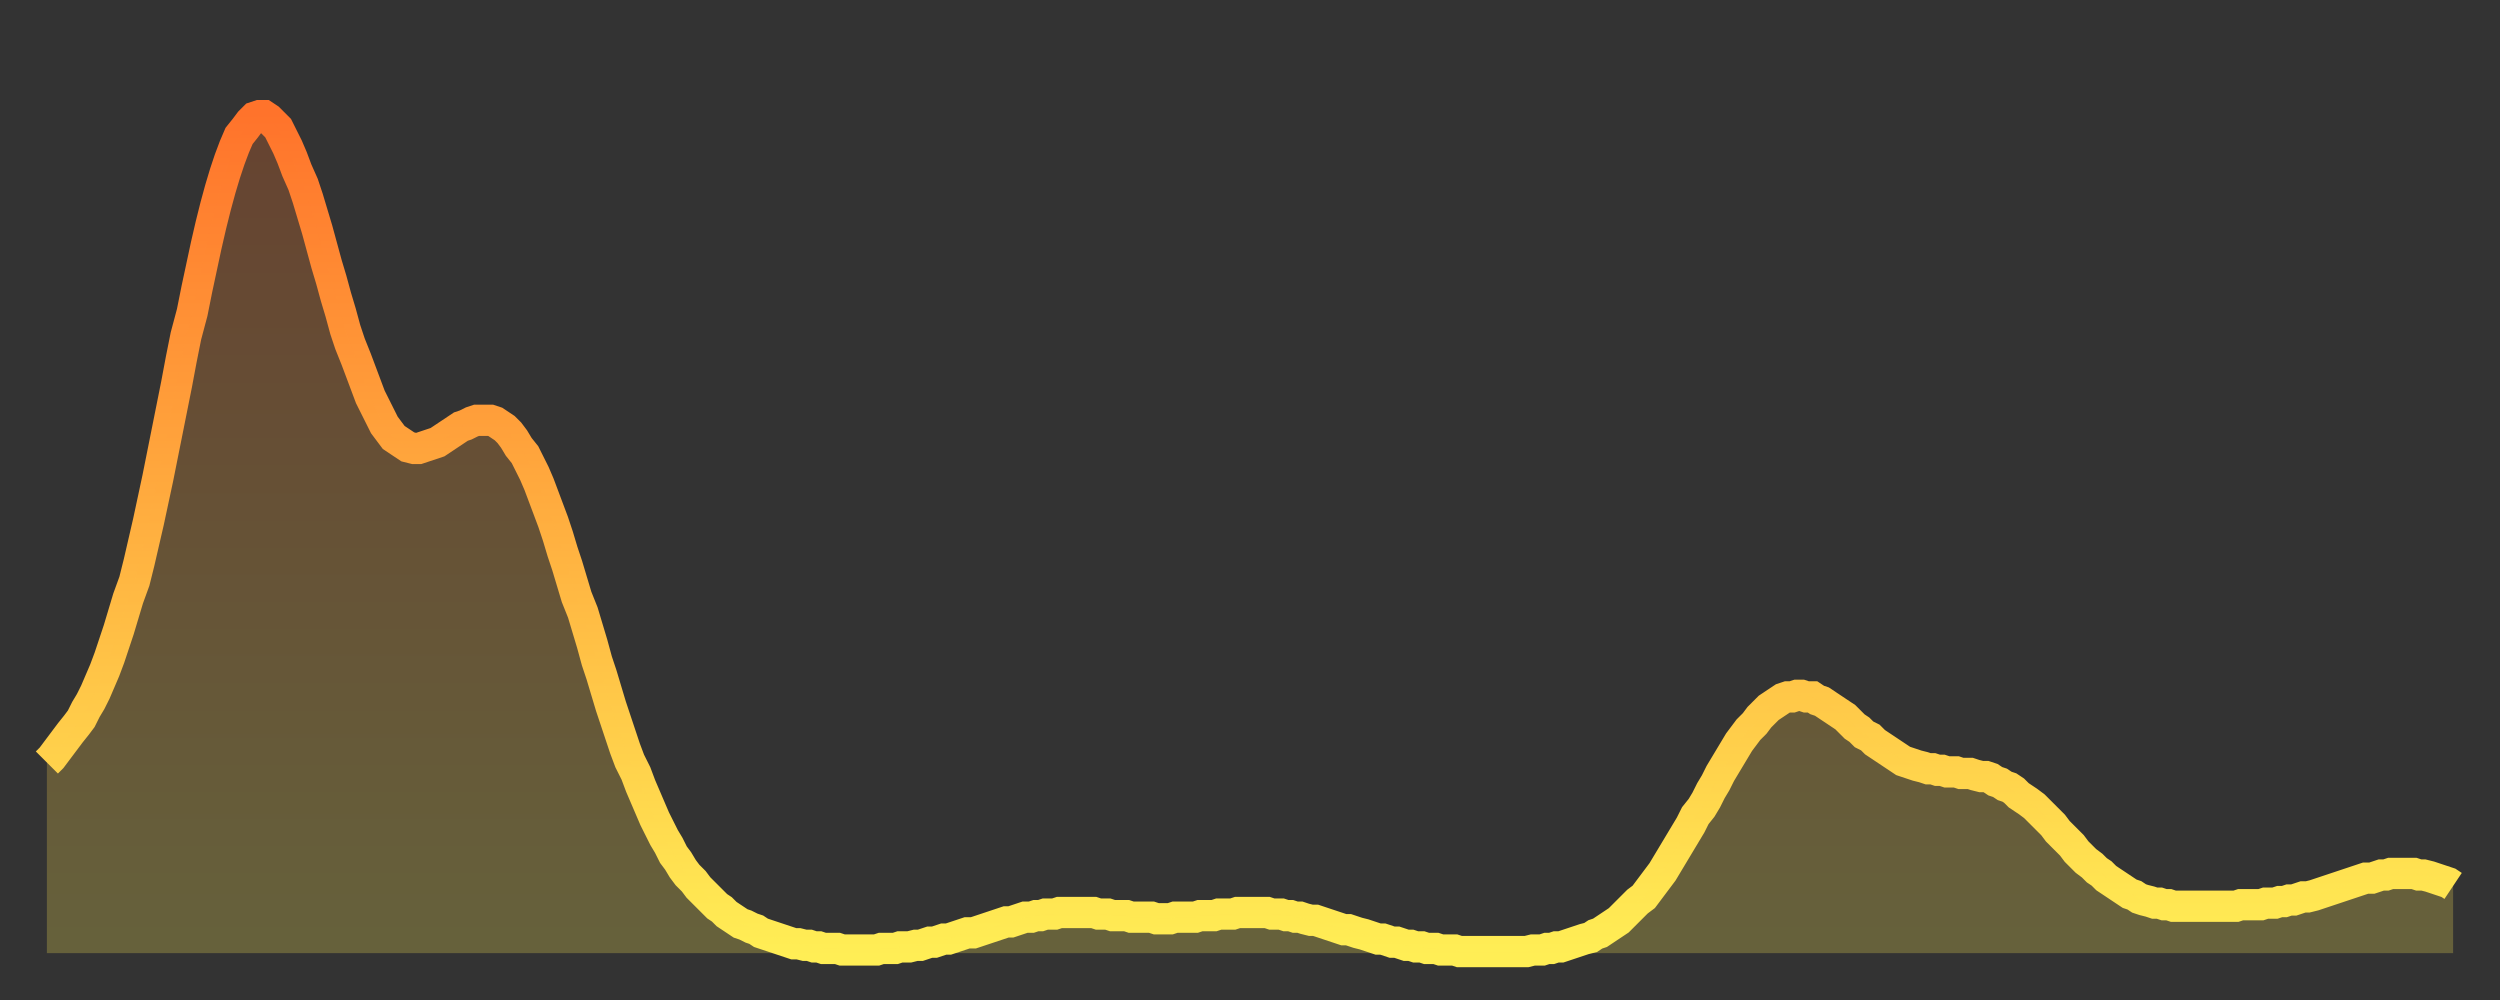
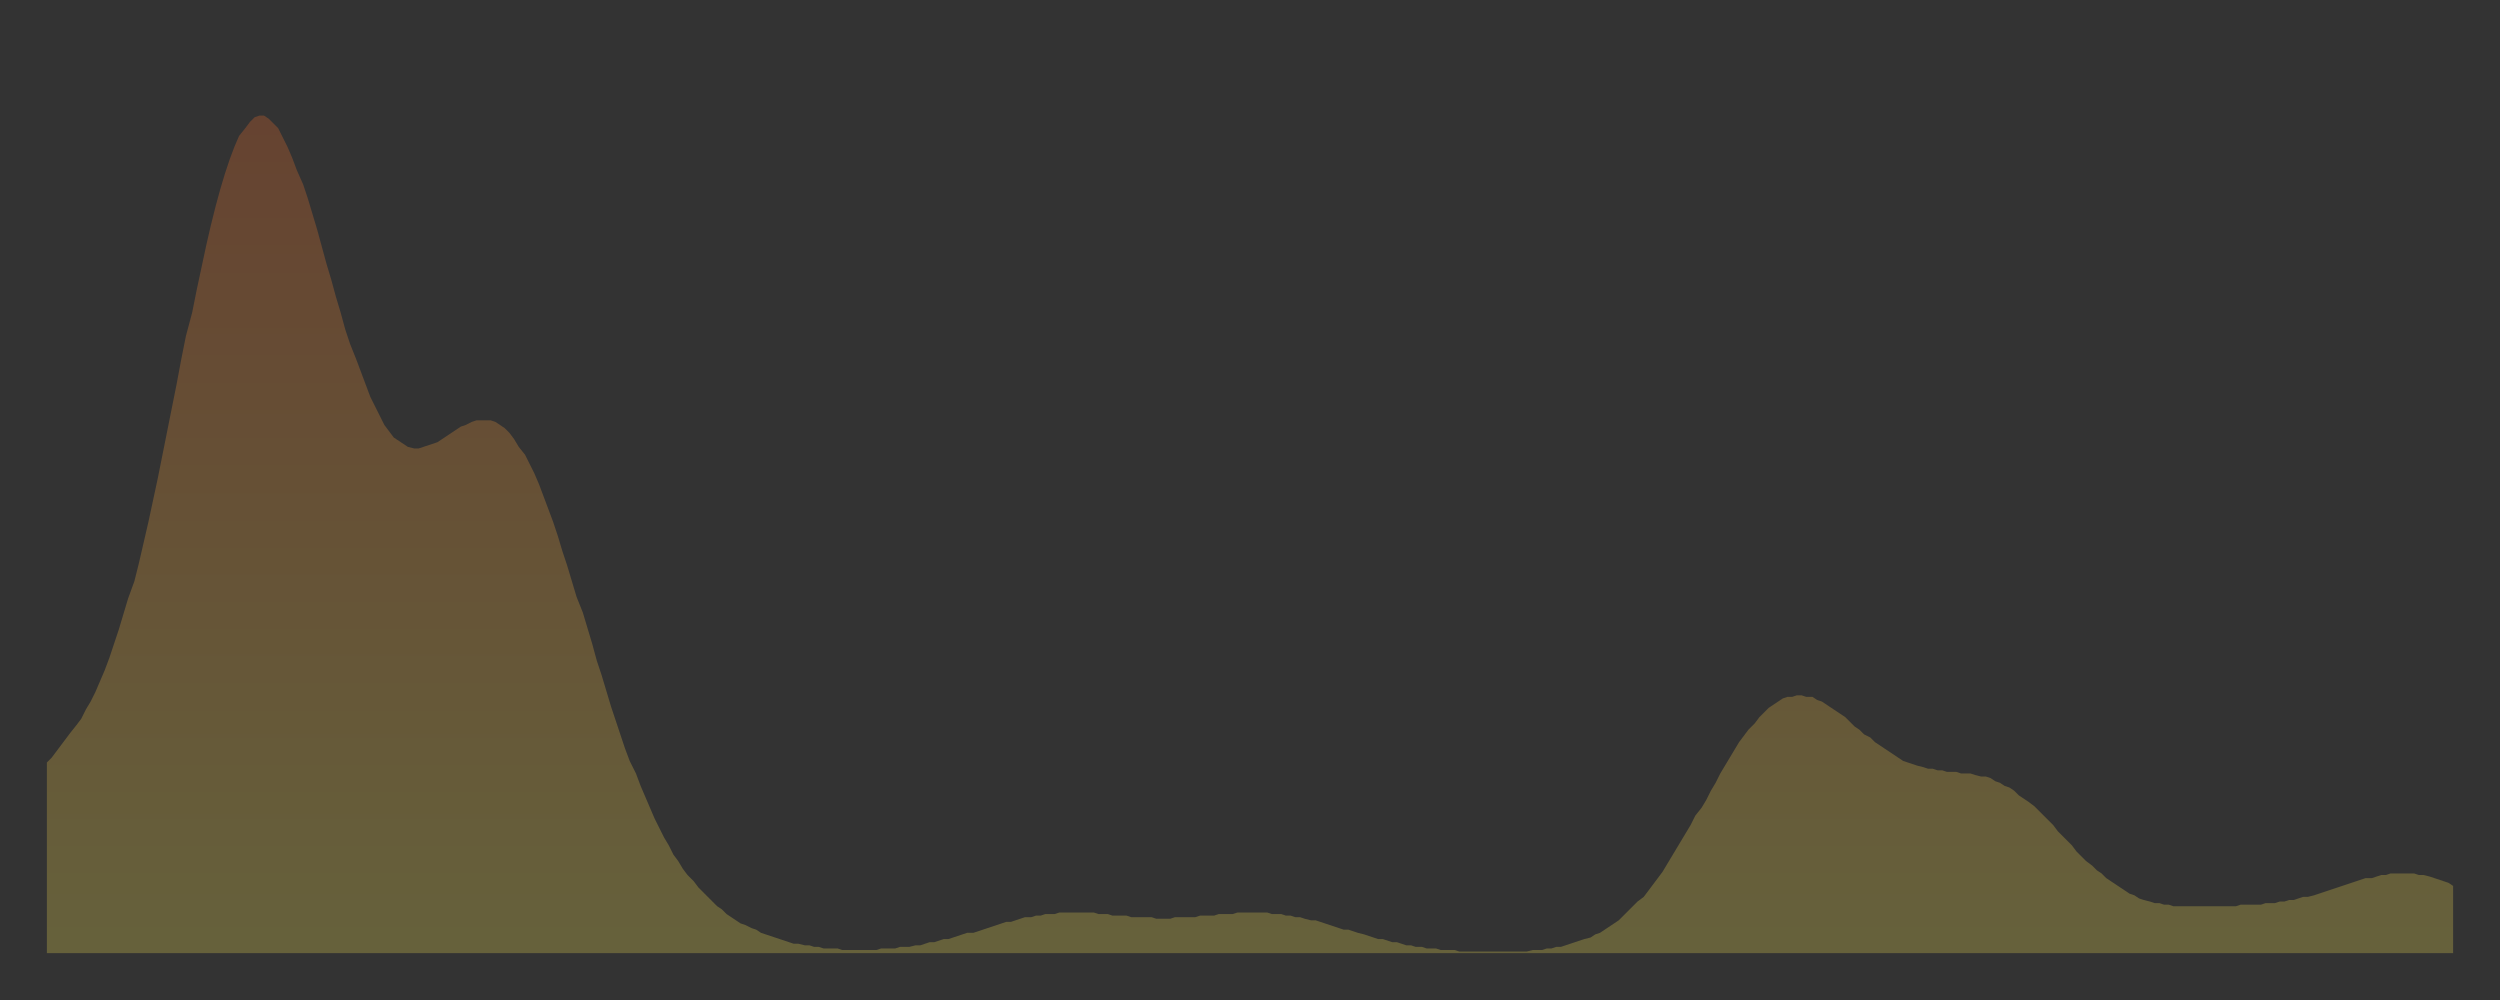
<svg xmlns="http://www.w3.org/2000/svg" baseProfile="full" height="64" version="1.1" width="160">
  <rect width="100%" height="100%" fill="#333333" stroke="none" />
  <defs>
    <linearGradient id="id1710654" x1="0" x2="0" y1="0" y2="1">
      <stop offset="0%" stop-color="#ff732b" />
      <stop offset="50%" stop-color="#ffb040" />
      <stop offset="100%" stop-color="#ffee55" />
    </linearGradient>
  </defs>
  <g transform="translate(3,3)">
    <g>
-       <path d="M 0.0 45.8 0.3 45.5 0.6 45.1 0.9 44.7 1.2 44.3 1.5 43.9 1.9 43.4 2.2 43.0 2.5 42.4 2.8 41.9 3.1 41.3 3.4 40.6 3.7 39.9 4.0 39.1 4.3 38.2 4.6 37.3 4.9 36.3 5.2 35.3 5.6 34.2 5.9 33.0 6.2 31.7 6.5 30.4 6.8 29.0 7.1 27.6 7.4 26.1 7.7 24.6 8.0 23.1 8.3 21.6 8.6 20.0 8.9 18.5 9.3 17.0 9.6 15.5 9.9 14.1 10.2 12.7 10.5 11.4 10.8 10.2 11.1 9.1 11.4 8.1 11.7 7.2 12.0 6.4 12.3 5.7 12.7 5.2 13.0 4.8 13.3 4.5 13.6 4.4 13.9 4.4 14.2 4.6 14.5 4.9 14.8 5.2 15.1 5.8 15.4 6.4 15.7 7.1 16.0 7.9 16.4 8.8 16.7 9.7 17.0 10.7 17.3 11.7 17.6 12.8 17.9 13.9 18.2 14.9 18.5 16.0 18.8 17.0 19.1 18.1 19.4 19.0 19.8 20.0 20.1 20.8 20.4 21.6 20.7 22.4 21.0 23.0 21.3 23.6 21.6 24.2 21.9 24.6 22.2 25.0 22.5 25.2 22.8 25.4 23.1 25.6 23.5 25.7 23.8 25.7 24.1 25.6 24.4 25.5 24.7 25.4 25.0 25.3 25.3 25.1 25.6 24.9 25.9 24.7 26.2 24.5 26.5 24.3 26.8 24.2 27.2 24.0 27.5 23.9 27.8 23.9 28.1 23.9 28.4 23.9 28.7 24.0 29.0 24.2 29.3 24.4 29.6 24.7 29.9 25.1 30.2 25.6 30.6 26.1 30.9 26.7 31.2 27.3 31.5 28.0 31.8 28.8 32.1 29.6 32.4 30.4 32.7 31.3 33.0 32.3 33.3 33.2 33.6 34.2 33.9 35.2 34.3 36.2 34.6 37.2 34.9 38.2 35.2 39.3 35.5 40.2 35.8 41.2 36.1 42.2 36.4 43.1 36.7 44.0 37.0 44.9 37.3 45.7 37.7 46.5 38.0 47.3 38.3 48.0 38.6 48.7 38.9 49.4 39.2 50.0 39.5 50.6 39.8 51.1 40.1 51.7 40.4 52.1 40.7 52.6 41.0 53.0 41.4 53.4 41.7 53.8 42.0 54.1 42.3 54.4 42.6 54.7 42.9 55.0 43.2 55.2 43.5 55.5 43.8 55.7 44.1 55.9 44.4 56.1 44.7 56.2 45.1 56.4 45.4 56.5 45.7 56.7 46.0 56.8 46.3 56.9 46.6 57.0 46.9 57.1 47.2 57.2 47.5 57.3 47.8 57.4 48.1 57.4 48.5 57.5 48.8 57.5 49.1 57.6 49.4 57.6 49.7 57.7 50.0 57.7 50.3 57.7 50.6 57.7 50.9 57.8 51.2 57.8 51.5 57.8 51.8 57.8 52.2 57.8 52.5 57.8 52.8 57.8 53.1 57.8 53.4 57.7 53.7 57.7 54.0 57.7 54.3 57.7 54.6 57.6 54.9 57.6 55.2 57.6 55.6 57.5 55.9 57.5 56.2 57.4 56.5 57.3 56.8 57.3 57.1 57.2 57.4 57.1 57.7 57.1 58.0 57.0 58.3 56.9 58.6 56.8 58.9 56.7 59.3 56.7 59.6 56.6 59.9 56.5 60.2 56.4 60.5 56.3 60.8 56.2 61.1 56.1 61.4 56.0 61.7 56.0 62.0 55.9 62.3 55.8 62.6 55.7 63.0 55.7 63.3 55.6 63.6 55.6 63.9 55.5 64.2 55.5 64.5 55.5 64.8 55.4 65.1 55.4 65.4 55.4 65.7 55.4 66.0 55.4 66.4 55.4 66.7 55.4 67.0 55.4 67.3 55.5 67.6 55.5 67.9 55.5 68.2 55.6 68.5 55.6 68.8 55.6 69.1 55.6 69.4 55.7 69.7 55.7 70.1 55.7 70.4 55.7 70.7 55.7 71.0 55.8 71.3 55.8 71.6 55.8 71.9 55.8 72.2 55.7 72.5 55.7 72.8 55.7 73.1 55.7 73.5 55.7 73.8 55.6 74.1 55.6 74.4 55.6 74.7 55.6 75.0 55.5 75.3 55.5 75.6 55.5 75.9 55.5 76.2 55.4 76.5 55.4 76.8 55.4 77.2 55.4 77.5 55.4 77.8 55.4 78.1 55.4 78.4 55.5 78.7 55.5 79.0 55.5 79.3 55.6 79.6 55.6 79.9 55.7 80.2 55.7 80.5 55.8 80.9 55.9 81.2 55.9 81.5 56.0 81.8 56.1 82.1 56.2 82.4 56.3 82.7 56.4 83.0 56.5 83.3 56.5 83.6 56.6 83.9 56.7 84.3 56.8 84.6 56.9 84.9 57.0 85.2 57.1 85.5 57.1 85.8 57.2 86.1 57.3 86.4 57.3 86.7 57.4 87.0 57.5 87.3 57.5 87.6 57.6 88.0 57.6 88.3 57.7 88.6 57.7 88.9 57.7 89.2 57.8 89.5 57.8 89.8 57.8 90.1 57.8 90.4 57.9 90.7 57.9 91.0 57.9 91.4 57.9 91.7 57.9 92.0 57.9 92.3 57.9 92.6 57.9 92.9 57.9 93.2 57.9 93.5 57.9 93.8 57.9 94.1 57.9 94.4 57.9 94.7 57.9 95.1 57.8 95.4 57.8 95.7 57.8 96.0 57.7 96.3 57.7 96.6 57.6 96.9 57.6 97.2 57.5 97.5 57.4 97.8 57.3 98.1 57.2 98.4 57.1 98.8 57.0 99.1 56.8 99.4 56.7 99.7 56.5 100.0 56.3 100.3 56.1 100.6 55.9 100.9 55.6 101.2 55.3 101.5 55.0 101.8 54.7 102.2 54.4 102.5 54.0 102.8 53.6 103.1 53.2 103.4 52.8 103.7 52.3 104.0 51.8 104.3 51.3 104.6 50.8 104.9 50.3 105.2 49.8 105.5 49.2 105.9 48.7 106.2 48.2 106.5 47.6 106.8 47.1 107.1 46.5 107.4 46.0 107.7 45.5 108.0 45.0 108.3 44.5 108.6 44.1 108.9 43.7 109.3 43.3 109.6 42.9 109.9 42.6 110.2 42.3 110.5 42.1 110.8 41.9 111.1 41.7 111.4 41.6 111.7 41.6 112.0 41.5 112.3 41.5 112.6 41.6 113.0 41.6 113.3 41.8 113.6 41.9 113.9 42.1 114.2 42.3 114.5 42.5 114.8 42.7 115.1 42.9 115.4 43.2 115.7 43.5 116.0 43.7 116.3 44.0 116.7 44.2 117.0 44.5 117.3 44.7 117.6 44.9 117.9 45.1 118.2 45.3 118.5 45.5 118.8 45.7 119.1 45.8 119.4 45.9 119.7 46.0 120.1 46.1 120.4 46.2 120.7 46.2 121.0 46.3 121.3 46.3 121.6 46.4 121.9 46.4 122.2 46.4 122.5 46.5 122.8 46.5 123.1 46.5 123.4 46.6 123.8 46.7 124.1 46.7 124.4 46.8 124.7 47.0 125.0 47.1 125.3 47.3 125.6 47.4 125.9 47.6 126.2 47.9 126.5 48.1 126.8 48.3 127.2 48.6 127.5 48.9 127.8 49.2 128.1 49.5 128.4 49.8 128.7 50.2 129.0 50.5 129.3 50.8 129.6 51.1 129.9 51.5 130.2 51.8 130.5 52.1 130.9 52.4 131.2 52.7 131.5 52.9 131.8 53.2 132.1 53.4 132.4 53.6 132.7 53.8 133.0 54.0 133.3 54.2 133.6 54.3 133.9 54.5 134.2 54.6 134.6 54.7 134.9 54.8 135.2 54.8 135.5 54.9 135.8 54.9 136.1 55.0 136.4 55.0 136.7 55.0 137.0 55.0 137.3 55.0 137.6 55.0 138.0 55.0 138.3 55.0 138.6 55.0 138.9 55.0 139.2 55.0 139.5 55.0 139.8 55.0 140.1 55.0 140.4 54.9 140.7 54.9 141.0 54.9 141.3 54.9 141.7 54.9 142.0 54.8 142.3 54.8 142.6 54.8 142.9 54.7 143.2 54.7 143.5 54.6 143.8 54.6 144.1 54.5 144.4 54.4 144.7 54.4 145.1 54.3 145.4 54.2 145.7 54.1 146.0 54.0 146.3 53.9 146.6 53.8 146.9 53.7 147.2 53.6 147.5 53.5 147.8 53.4 148.1 53.3 148.4 53.2 148.8 53.2 149.1 53.1 149.4 53.0 149.7 53.0 150.0 52.9 150.3 52.9 150.6 52.9 150.9 52.9 151.2 52.9 151.5 52.9 151.8 53.0 152.1 53.0 152.5 53.1 152.8 53.2 153.1 53.3 153.4 53.4 153.7 53.5 154.0 53.7" fill="none" id="graph-curve" opacity="1" stroke="url(#id1710654)" stroke-width="2" />
      <path d="M 0 58 L 0.0 45.8 0.3 45.5 0.6 45.1 0.9 44.7 1.2 44.3 1.5 43.9 1.9 43.4 2.2 43.0 2.5 42.4 2.8 41.9 3.1 41.3 3.4 40.6 3.7 39.9 4.0 39.1 4.3 38.2 4.6 37.3 4.9 36.3 5.2 35.3 5.6 34.2 5.9 33.0 6.2 31.7 6.5 30.4 6.8 29.0 7.1 27.6 7.4 26.1 7.7 24.6 8.0 23.1 8.3 21.6 8.6 20.0 8.9 18.5 9.3 17.0 9.6 15.5 9.9 14.1 10.2 12.7 10.5 11.4 10.8 10.2 11.1 9.1 11.4 8.1 11.7 7.2 12.0 6.4 12.3 5.7 12.7 5.2 13.0 4.8 13.3 4.5 13.6 4.4 13.9 4.4 14.2 4.6 14.5 4.9 14.8 5.2 15.1 5.8 15.4 6.4 15.7 7.1 16.0 7.9 16.4 8.8 16.7 9.7 17.0 10.7 17.3 11.7 17.6 12.8 17.9 13.9 18.2 14.9 18.5 16.0 18.8 17.0 19.1 18.1 19.4 19.0 19.8 20.0 20.1 20.8 20.4 21.6 20.7 22.4 21.0 23.0 21.3 23.6 21.6 24.2 21.9 24.6 22.2 25.0 22.5 25.2 22.8 25.4 23.1 25.6 23.5 25.7 23.8 25.7 24.1 25.6 24.4 25.5 24.7 25.4 25.0 25.3 25.3 25.1 25.6 24.9 25.9 24.7 26.2 24.5 26.5 24.3 26.8 24.2 27.2 24.0 27.5 23.9 27.8 23.9 28.1 23.9 28.4 23.9 28.7 24.0 29.0 24.2 29.3 24.4 29.6 24.7 29.9 25.1 30.2 25.6 30.6 26.1 30.9 26.7 31.2 27.3 31.5 28.0 31.8 28.8 32.1 29.6 32.4 30.4 32.7 31.3 33.0 32.3 33.3 33.2 33.6 34.2 33.9 35.2 34.3 36.2 34.6 37.2 34.9 38.2 35.2 39.3 35.5 40.2 35.8 41.2 36.1 42.2 36.4 43.1 36.7 44.0 37.0 44.9 37.3 45.7 37.7 46.5 38.0 47.3 38.3 48.0 38.6 48.7 38.9 49.4 39.2 50.0 39.5 50.6 39.8 51.1 40.1 51.7 40.4 52.1 40.7 52.6 41.0 53.0 41.4 53.4 41.7 53.8 42.0 54.1 42.3 54.4 42.6 54.7 42.9 55.0 43.2 55.2 43.5 55.5 43.8 55.7 44.1 55.9 44.4 56.1 44.7 56.2 45.1 56.4 45.4 56.5 45.7 56.7 46.0 56.8 46.3 56.9 46.6 57.0 46.9 57.1 47.2 57.2 47.5 57.3 47.8 57.4 48.1 57.4 48.5 57.5 48.8 57.5 49.1 57.6 49.4 57.6 49.7 57.7 50.0 57.7 50.3 57.7 50.6 57.7 50.9 57.8 51.2 57.8 51.5 57.8 51.8 57.8 52.2 57.8 52.5 57.8 52.8 57.8 53.1 57.8 53.4 57.7 53.7 57.7 54.0 57.7 54.3 57.7 54.6 57.6 54.9 57.6 55.2 57.6 55.6 57.5 55.9 57.5 56.2 57.4 56.5 57.3 56.8 57.3 57.1 57.2 57.4 57.1 57.7 57.1 58.0 57.0 58.3 56.9 58.6 56.8 58.9 56.7 59.3 56.7 59.6 56.6 59.9 56.5 60.2 56.4 60.5 56.3 60.8 56.2 61.1 56.1 61.4 56.0 61.7 56.0 62.0 55.9 62.3 55.8 62.6 55.7 63.0 55.7 63.3 55.6 63.6 55.6 63.9 55.5 64.2 55.5 64.5 55.5 64.8 55.4 65.1 55.4 65.4 55.4 65.7 55.4 66.0 55.4 66.4 55.4 66.7 55.4 67.0 55.4 67.3 55.5 67.6 55.5 67.9 55.5 68.2 55.6 68.5 55.6 68.8 55.6 69.1 55.6 69.4 55.7 69.7 55.7 70.1 55.7 70.4 55.7 70.7 55.7 71.0 55.8 71.3 55.8 71.6 55.8 71.9 55.8 72.2 55.7 72.5 55.7 72.8 55.7 73.1 55.7 73.5 55.7 73.8 55.6 74.1 55.6 74.4 55.6 74.7 55.6 75.0 55.5 75.3 55.5 75.6 55.5 75.9 55.5 76.2 55.4 76.5 55.4 76.8 55.4 77.2 55.4 77.5 55.4 77.8 55.4 78.1 55.4 78.4 55.5 78.7 55.5 79.0 55.5 79.3 55.6 79.6 55.6 79.9 55.7 80.2 55.7 80.5 55.8 80.9 55.9 81.2 55.9 81.5 56.0 81.8 56.1 82.1 56.2 82.4 56.3 82.7 56.4 83.0 56.5 83.3 56.5 83.6 56.6 83.9 56.7 84.3 56.8 84.6 56.9 84.9 57.0 85.2 57.1 85.5 57.1 85.8 57.2 86.1 57.3 86.4 57.3 86.7 57.4 87.0 57.5 87.3 57.5 87.6 57.6 88.0 57.6 88.3 57.7 88.6 57.7 88.9 57.7 89.2 57.8 89.5 57.8 89.8 57.8 90.1 57.8 90.4 57.9 90.7 57.9 91.0 57.9 91.4 57.9 91.7 57.9 92.0 57.9 92.3 57.9 92.6 57.9 92.9 57.9 93.2 57.9 93.5 57.9 93.8 57.9 94.1 57.9 94.4 57.9 94.7 57.9 95.1 57.8 95.4 57.8 95.7 57.8 96.0 57.7 96.3 57.7 96.6 57.6 96.9 57.6 97.2 57.5 97.5 57.4 97.8 57.3 98.1 57.2 98.4 57.1 98.8 57.0 99.1 56.8 99.4 56.7 99.7 56.5 100.0 56.3 100.3 56.1 100.6 55.9 100.9 55.6 101.2 55.3 101.5 55.0 101.8 54.7 102.2 54.4 102.5 54.0 102.8 53.6 103.1 53.2 103.4 52.8 103.7 52.3 104.0 51.8 104.3 51.3 104.6 50.8 104.9 50.3 105.2 49.8 105.5 49.2 105.9 48.7 106.2 48.2 106.5 47.6 106.8 47.1 107.1 46.5 107.4 46.0 107.7 45.5 108.0 45.0 108.3 44.5 108.6 44.1 108.9 43.7 109.3 43.3 109.6 42.9 109.9 42.6 110.2 42.3 110.5 42.1 110.8 41.9 111.1 41.7 111.4 41.6 111.7 41.6 112.0 41.5 112.3 41.5 112.6 41.6 113.0 41.6 113.3 41.8 113.6 41.9 113.9 42.1 114.2 42.3 114.5 42.5 114.8 42.7 115.1 42.9 115.4 43.2 115.7 43.5 116.0 43.7 116.3 44.0 116.7 44.2 117.0 44.5 117.3 44.7 117.6 44.9 117.9 45.1 118.2 45.3 118.5 45.5 118.8 45.7 119.1 45.8 119.4 45.9 119.7 46.0 120.1 46.1 120.4 46.2 120.7 46.2 121.0 46.3 121.3 46.3 121.6 46.4 121.9 46.4 122.2 46.4 122.5 46.5 122.8 46.5 123.1 46.5 123.4 46.6 123.8 46.7 124.1 46.7 124.4 46.8 124.7 47.0 125.0 47.1 125.3 47.3 125.6 47.4 125.9 47.6 126.2 47.9 126.5 48.1 126.8 48.3 127.2 48.6 127.5 48.9 127.8 49.2 128.1 49.5 128.4 49.8 128.7 50.2 129.0 50.5 129.3 50.8 129.6 51.1 129.9 51.5 130.2 51.8 130.5 52.1 130.9 52.4 131.2 52.7 131.5 52.9 131.8 53.2 132.1 53.4 132.4 53.6 132.7 53.8 133.0 54.0 133.3 54.2 133.6 54.3 133.9 54.5 134.2 54.6 134.6 54.7 134.9 54.8 135.2 54.8 135.5 54.9 135.8 54.9 136.1 55.0 136.4 55.0 136.7 55.0 137.0 55.0 137.3 55.0 137.6 55.0 138.0 55.0 138.3 55.0 138.6 55.0 138.9 55.0 139.2 55.0 139.5 55.0 139.8 55.0 140.1 55.0 140.4 54.9 140.7 54.9 141.0 54.9 141.3 54.9 141.7 54.9 142.0 54.8 142.3 54.8 142.6 54.8 142.9 54.7 143.2 54.7 143.5 54.6 143.8 54.6 144.1 54.5 144.4 54.4 144.7 54.4 145.1 54.3 145.4 54.2 145.7 54.1 146.0 54.0 146.3 53.9 146.6 53.8 146.9 53.7 147.2 53.6 147.5 53.5 147.8 53.4 148.1 53.3 148.4 53.2 148.8 53.2 149.1 53.1 149.4 53.0 149.7 53.0 150.0 52.9 150.3 52.9 150.6 52.9 150.9 52.9 151.2 52.9 151.5 52.9 151.8 53.0 152.1 53.0 152.5 53.1 152.8 53.2 153.1 53.3 153.4 53.4 153.7 53.5 154.0 53.7 154 58" fill="url(#id1710654)" fill-opacity=".25" id="graph-shadow" />
    </g>
  </g>
</svg>